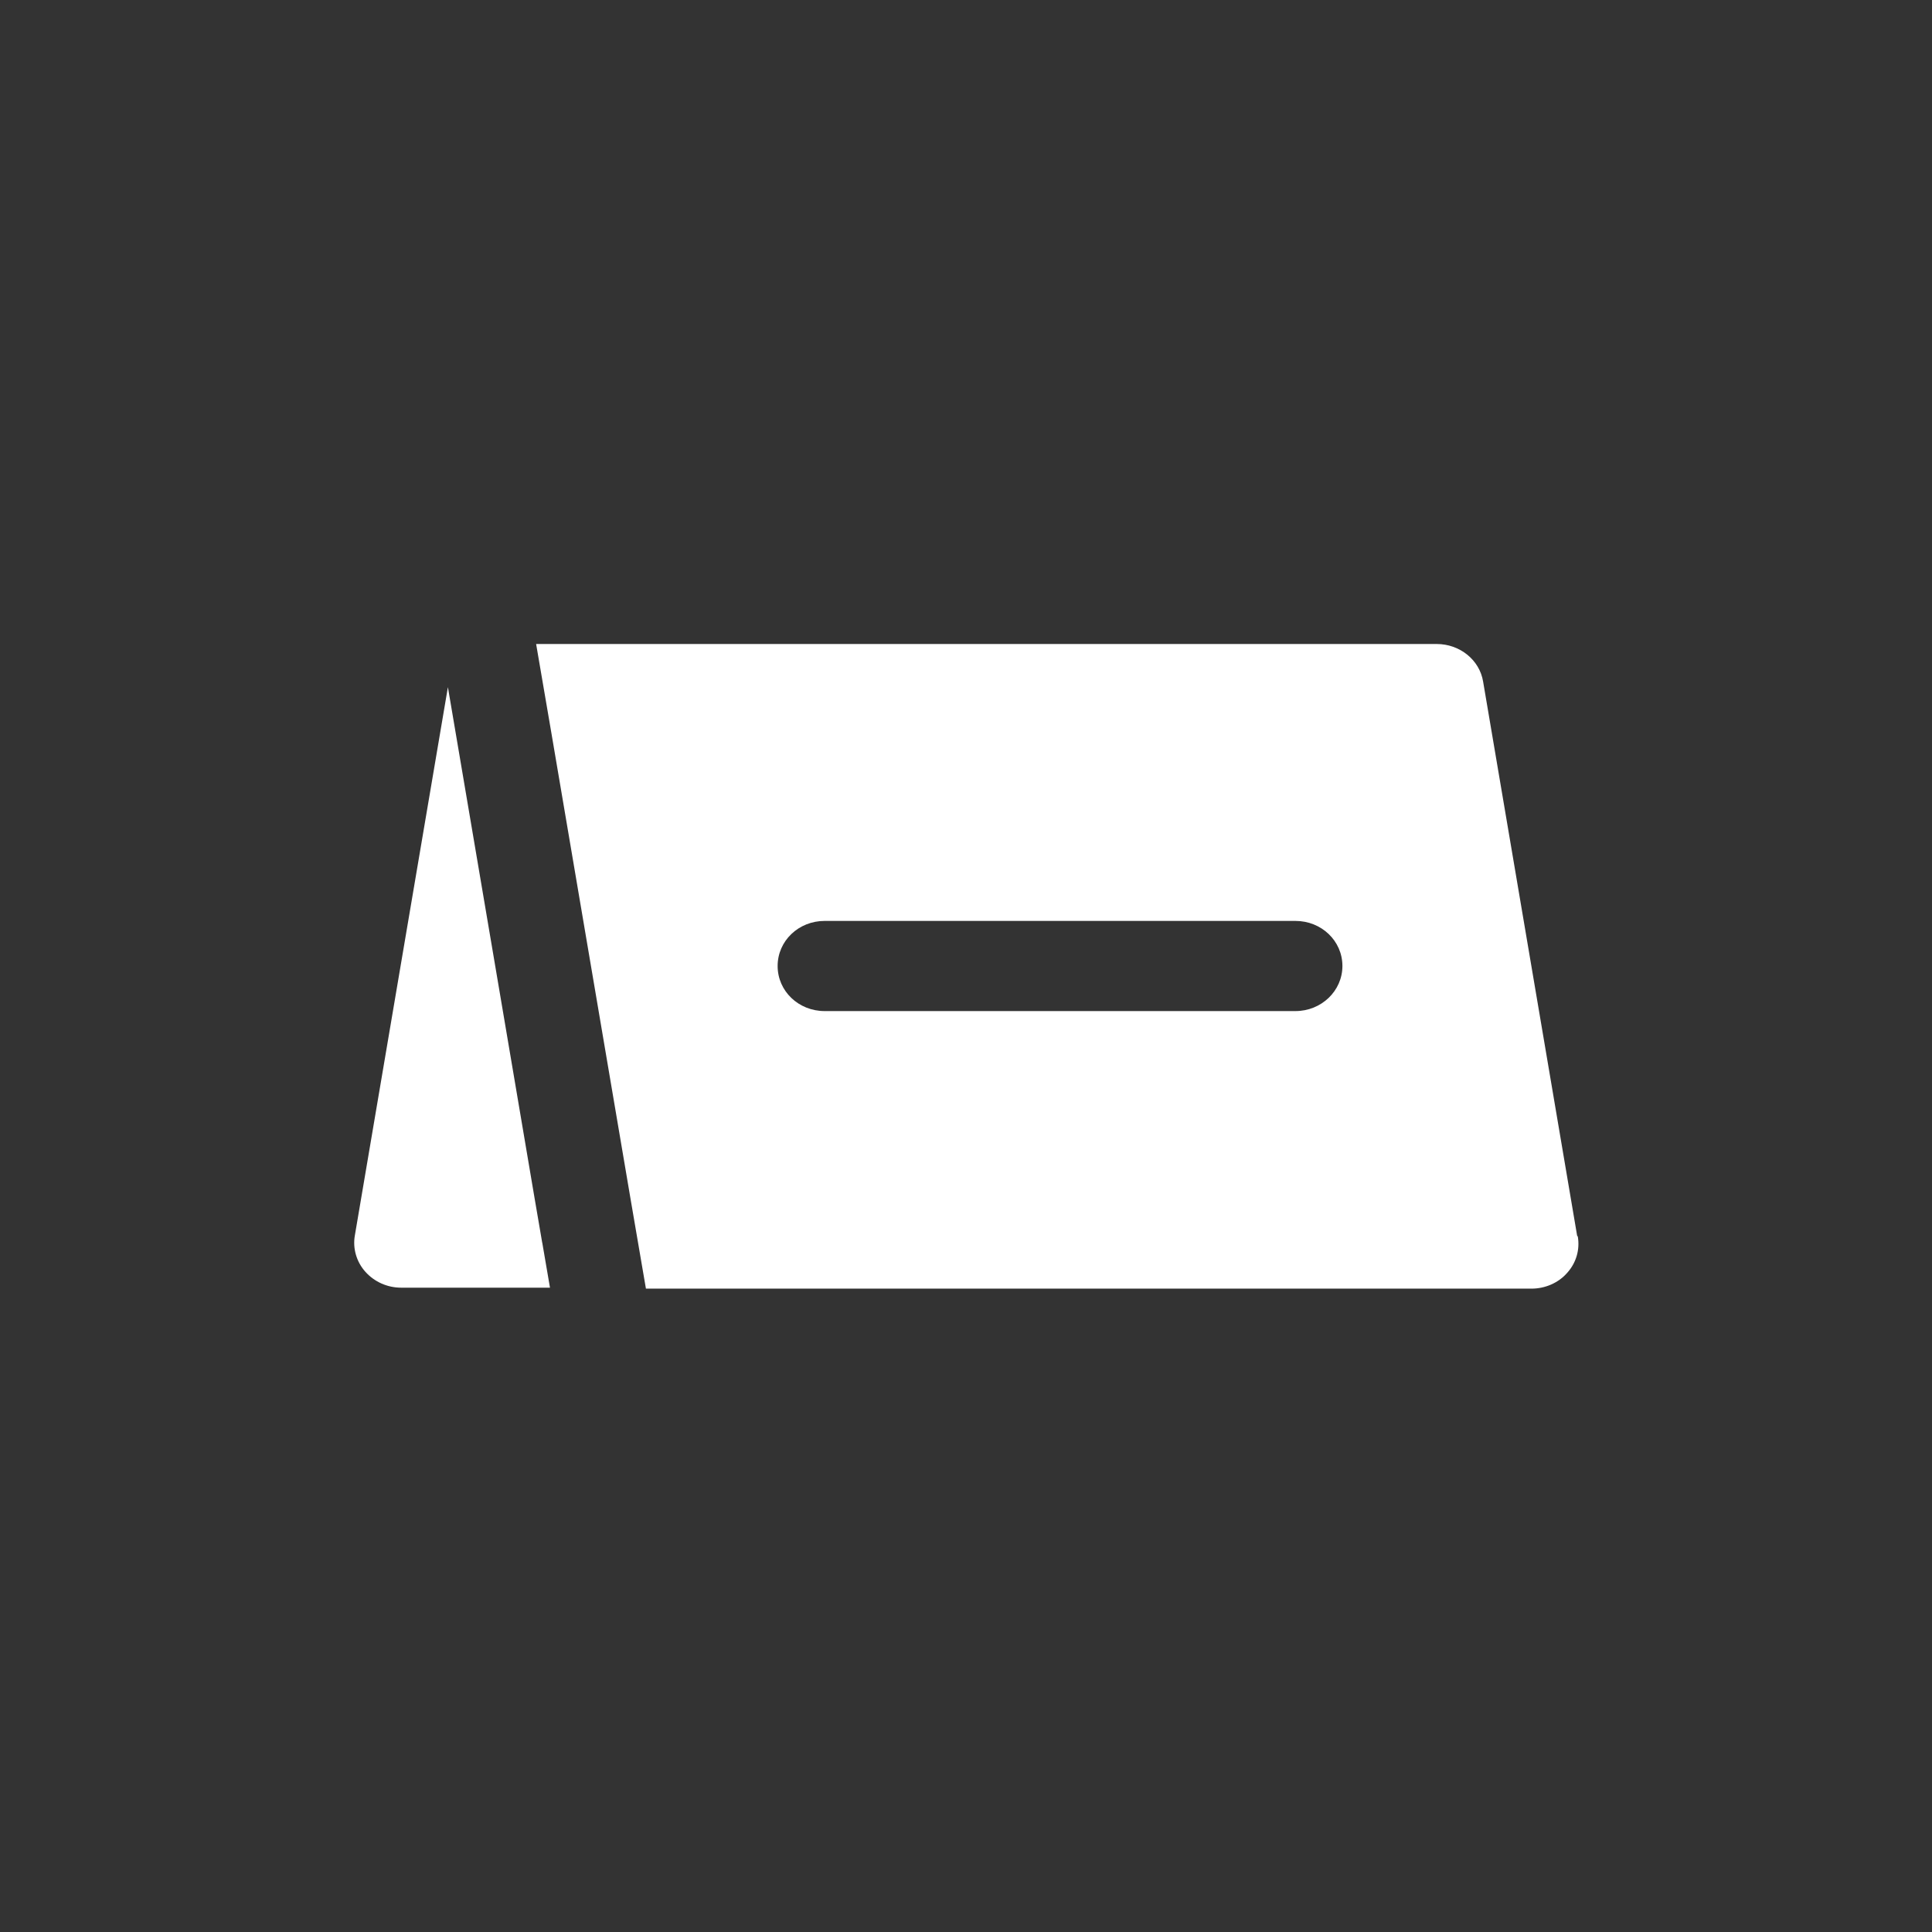
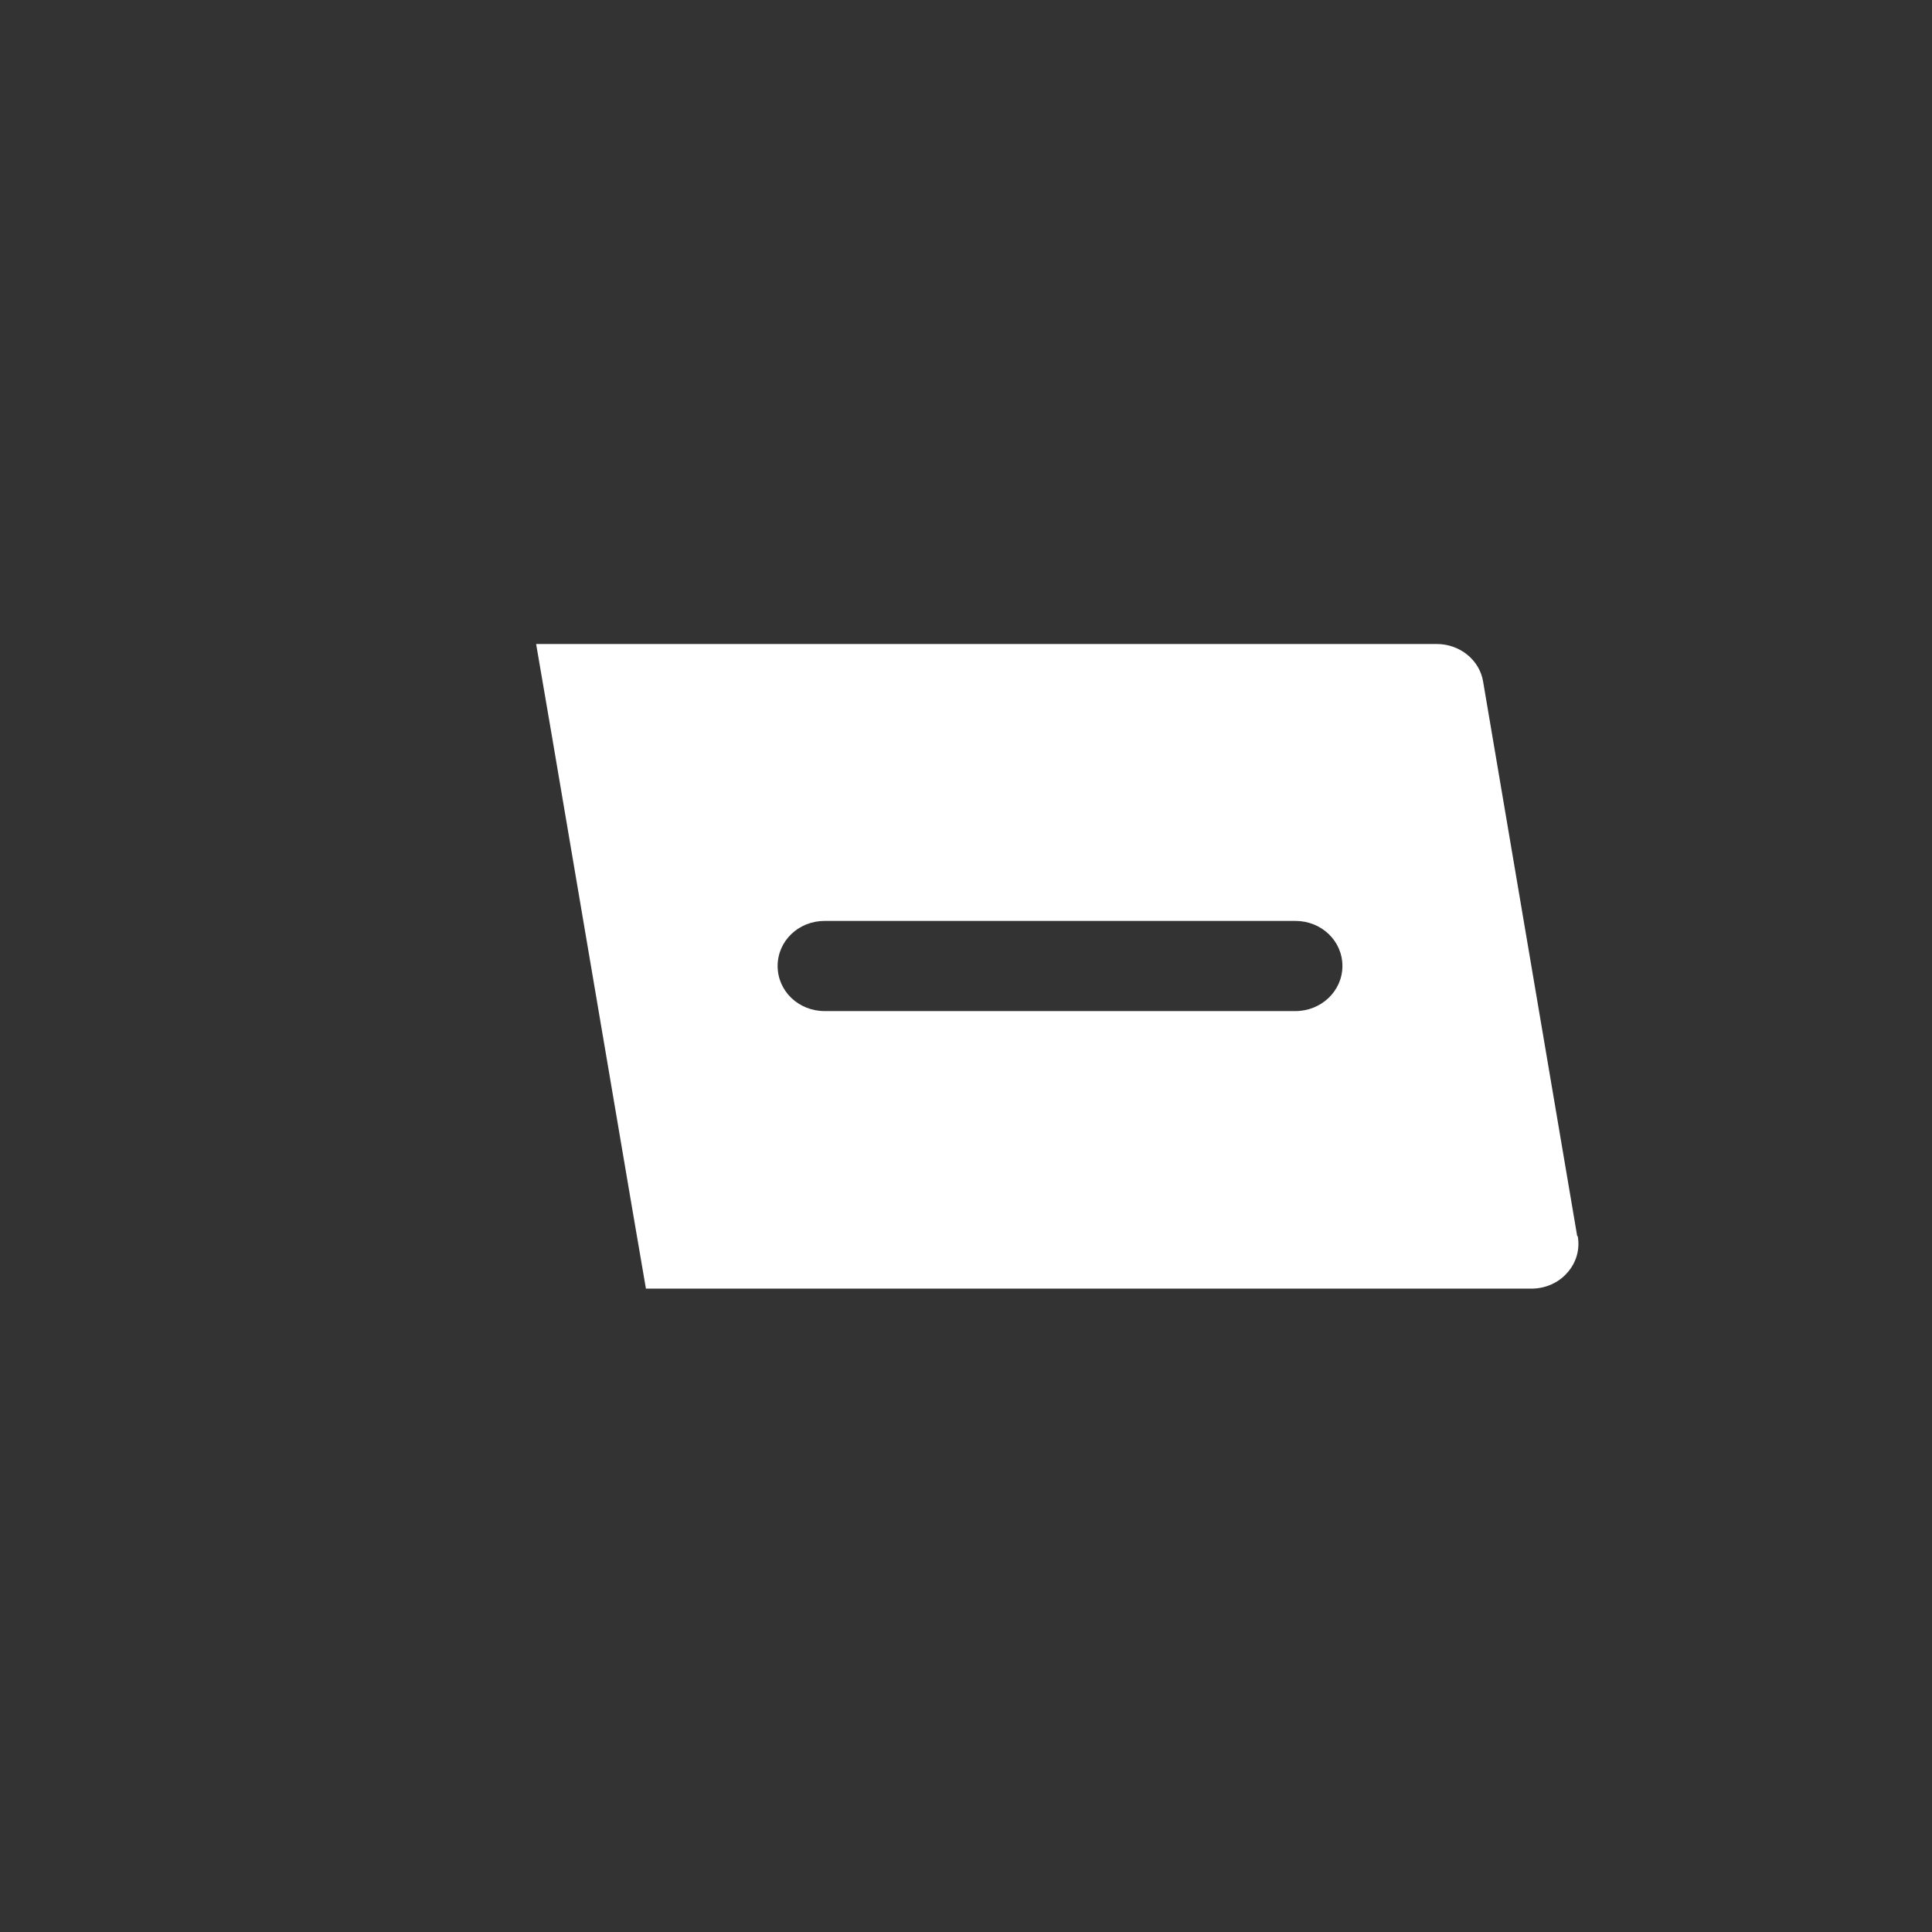
<svg xmlns="http://www.w3.org/2000/svg" id="_レイヤー_2" viewBox="0 0 60 60">
  <rect x="0" y="0" width="60" height="60" fill="#333333" stroke="none" />
  <defs>
    <style>.cls-1{fill:none;}.cls-1,.cls-2{stroke-width:0px;}.cls-2{fill:#fff;}</style>
  </defs>
  <g id="asssets">
    <g id="hamberger">
      <path class="cls-2" d="M48.98,38.38l-2.92-17.21c-.11-.68-.73-1.17-1.44-1.17h-27.97l.24,1.4.24,1.4,2.45,14.42.24,1.4.24,1.4h27.5c.43,0,.84-.18,1.11-.49.28-.31.4-.72.33-1.13ZM40.23,31.4h-14.62c-.81,0-1.46-.62-1.46-1.4s.65-1.4,1.46-1.4h14.62c.81,0,1.46.62,1.46,1.4,0,.77-.65,1.4-1.46,1.4Z" />
-       <path class="cls-2" d="M16.84,38.6l-.24-1.4-1.21-7.14-.74-4.36-.74-4.36-2.89,17.03c-.07.4.05.82.33,1.13.28.31.68.49,1.11.49h4.62l-.24-1.4Z" />
-       <rect class="cls-1" width="60" height="60" />
    </g>
  </g>
</svg>